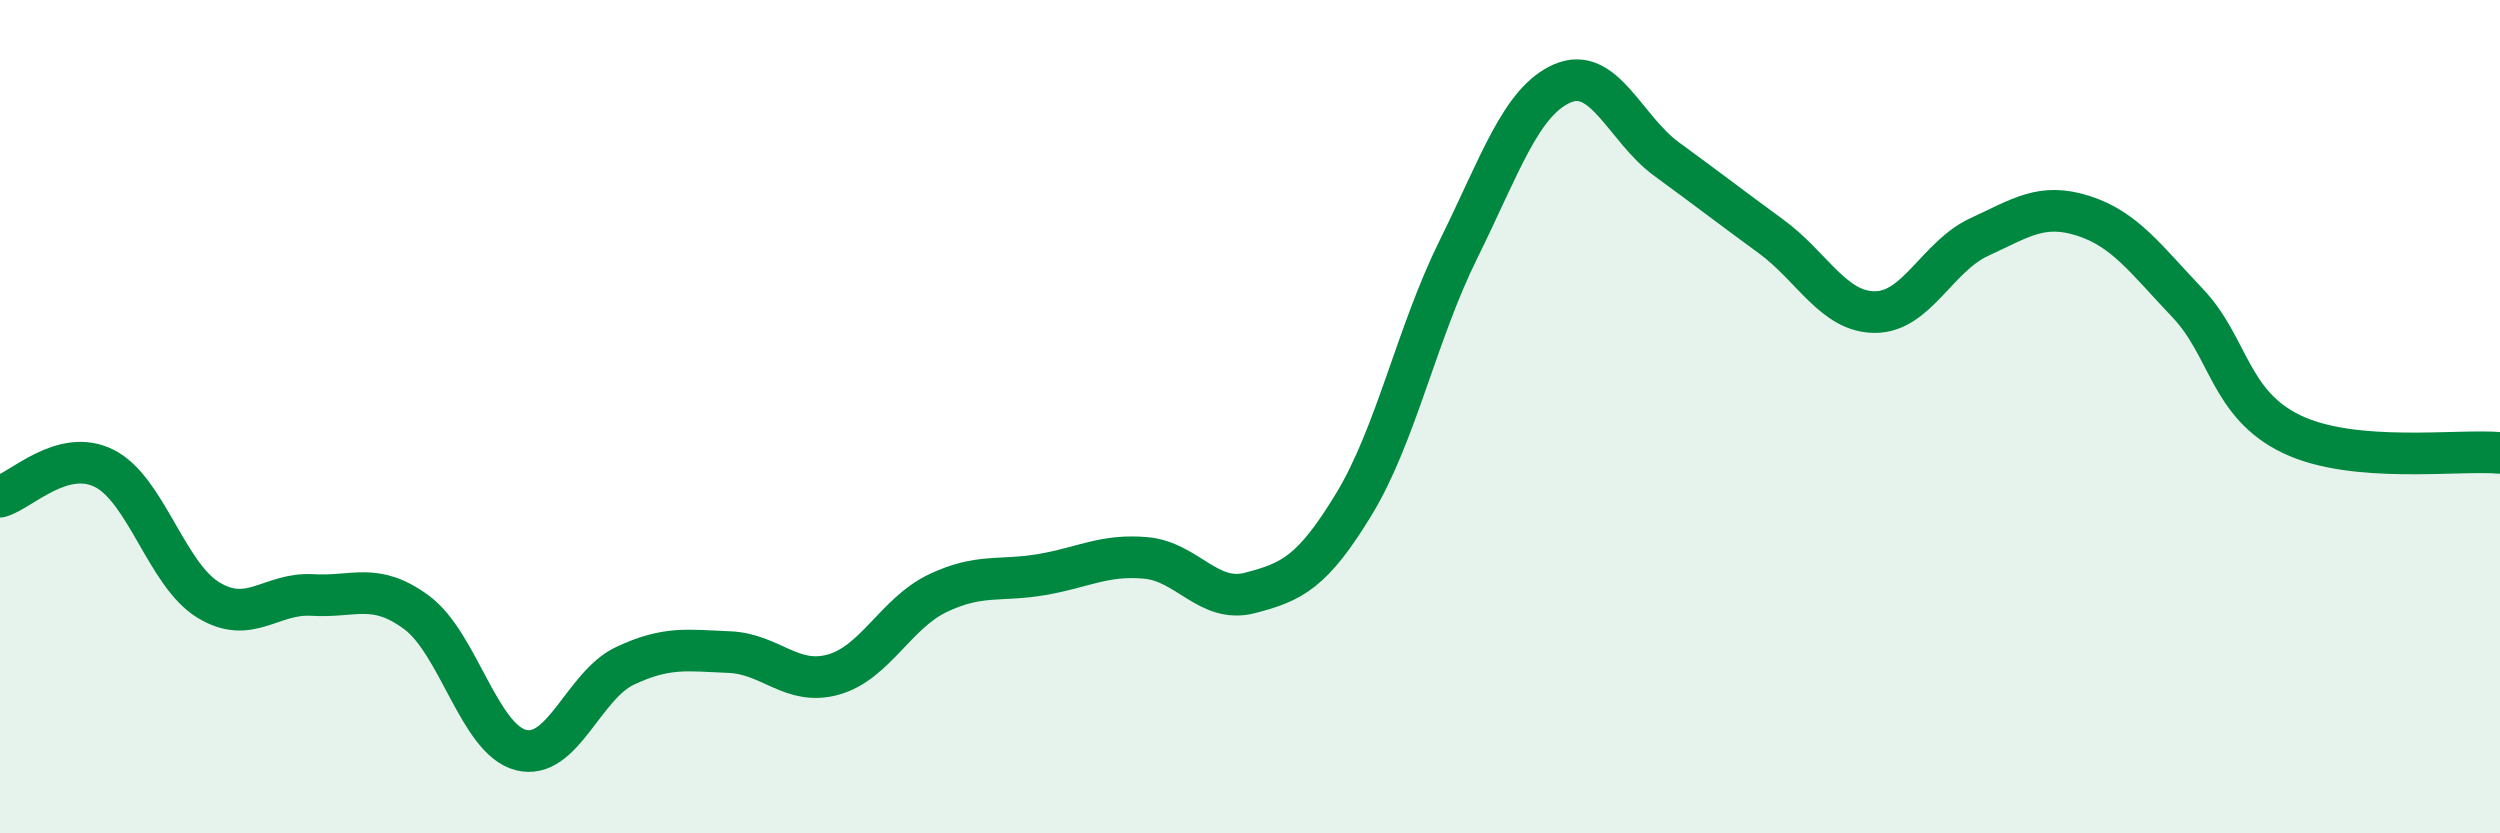
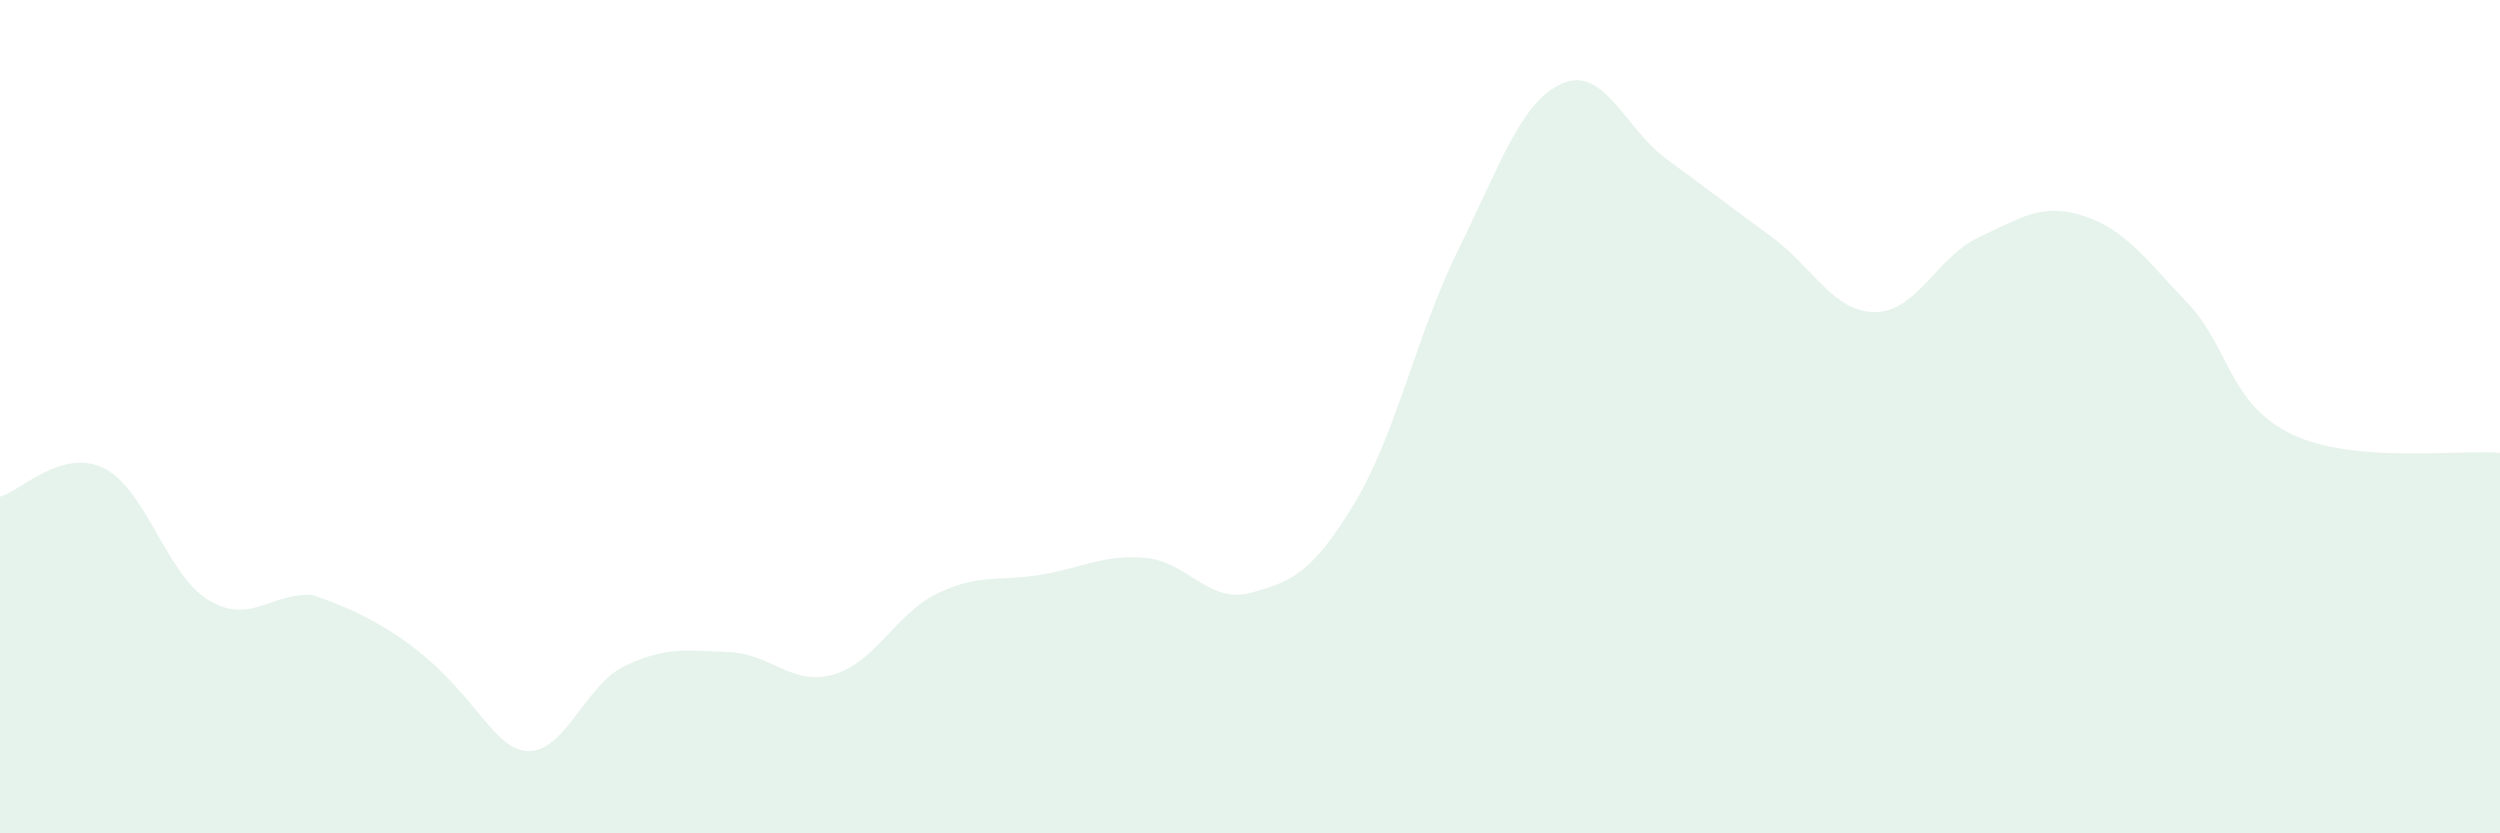
<svg xmlns="http://www.w3.org/2000/svg" width="60" height="20" viewBox="0 0 60 20">
-   <path d="M 0,11.92 C 0.5,11.78 1.5,10.74 2.5,11.24 C 3.5,11.74 4,13.79 5,14.4 C 6,15.01 6.5,14.22 7.5,14.28 C 8.5,14.34 9,13.96 10,14.7 C 11,15.44 11.5,17.74 12.5,18 C 13.5,18.26 14,16.45 15,15.98 C 16,15.51 16.5,15.61 17.5,15.65 C 18.5,15.69 19,16.47 20,16.19 C 21,15.91 21.5,14.72 22.5,14.24 C 23.5,13.76 24,13.96 25,13.79 C 26,13.62 26.5,13.3 27.5,13.39 C 28.5,13.48 29,14.49 30,14.23 C 31,13.97 31.5,13.74 32.5,12.09 C 33.5,10.44 34,8.01 35,5.99 C 36,3.97 36.5,2.43 37.5,2 C 38.5,1.57 39,3.09 40,3.82 C 41,4.55 41.5,4.94 42.5,5.67 C 43.5,6.4 44,7.49 45,7.49 C 46,7.49 46.5,6.15 47.5,5.69 C 48.5,5.23 49,4.86 50,5.18 C 51,5.5 51.5,6.22 52.5,7.27 C 53.5,8.32 53.5,9.7 55,10.42 C 56.5,11.14 59,10.78 60,10.87L60 20L0 20Z" fill="#008740" opacity="0.1" stroke-linecap="round" stroke-linejoin="round" />
-   <path d="M 0,11.92 C 0.5,11.78 1.5,10.74 2.5,11.24 C 3.5,11.74 4,13.79 5,14.4 C 6,15.01 6.5,14.22 7.5,14.28 C 8.5,14.34 9,13.96 10,14.7 C 11,15.44 11.5,17.74 12.5,18 C 13.5,18.26 14,16.45 15,15.98 C 16,15.51 16.5,15.61 17.5,15.65 C 18.5,15.69 19,16.47 20,16.19 C 21,15.91 21.5,14.72 22.5,14.24 C 23.5,13.76 24,13.96 25,13.79 C 26,13.62 26.5,13.3 27.5,13.39 C 28.5,13.48 29,14.49 30,14.23 C 31,13.97 31.5,13.74 32.5,12.09 C 33.5,10.44 34,8.01 35,5.99 C 36,3.97 36.5,2.43 37.5,2 C 38.5,1.57 39,3.09 40,3.82 C 41,4.55 41.5,4.94 42.5,5.67 C 43.5,6.4 44,7.49 45,7.49 C 46,7.49 46.5,6.15 47.5,5.69 C 48.5,5.23 49,4.86 50,5.18 C 51,5.5 51.5,6.22 52.5,7.27 C 53.5,8.32 53.5,9.7 55,10.42 C 56.5,11.14 59,10.78 60,10.87" stroke="#008740" stroke-width="1" fill="none" stroke-linecap="round" stroke-linejoin="round" />
+   <path d="M 0,11.92 C 0.5,11.78 1.5,10.74 2.5,11.24 C 3.5,11.74 4,13.79 5,14.4 C 6,15.01 6.5,14.22 7.5,14.28 C 11,15.44 11.5,17.74 12.5,18 C 13.5,18.26 14,16.45 15,15.98 C 16,15.51 16.5,15.61 17.5,15.65 C 18.5,15.69 19,16.47 20,16.19 C 21,15.91 21.5,14.72 22.5,14.24 C 23.5,13.76 24,13.96 25,13.79 C 26,13.62 26.5,13.3 27.5,13.39 C 28.5,13.48 29,14.49 30,14.23 C 31,13.97 31.5,13.74 32.5,12.09 C 33.5,10.44 34,8.01 35,5.99 C 36,3.97 36.5,2.43 37.5,2 C 38.5,1.57 39,3.09 40,3.82 C 41,4.55 41.5,4.94 42.5,5.67 C 43.5,6.4 44,7.49 45,7.49 C 46,7.49 46.5,6.15 47.5,5.69 C 48.5,5.23 49,4.86 50,5.18 C 51,5.5 51.5,6.22 52.5,7.27 C 53.5,8.32 53.5,9.7 55,10.42 C 56.5,11.14 59,10.78 60,10.87L60 20L0 20Z" fill="#008740" opacity="0.1" stroke-linecap="round" stroke-linejoin="round" />
</svg>